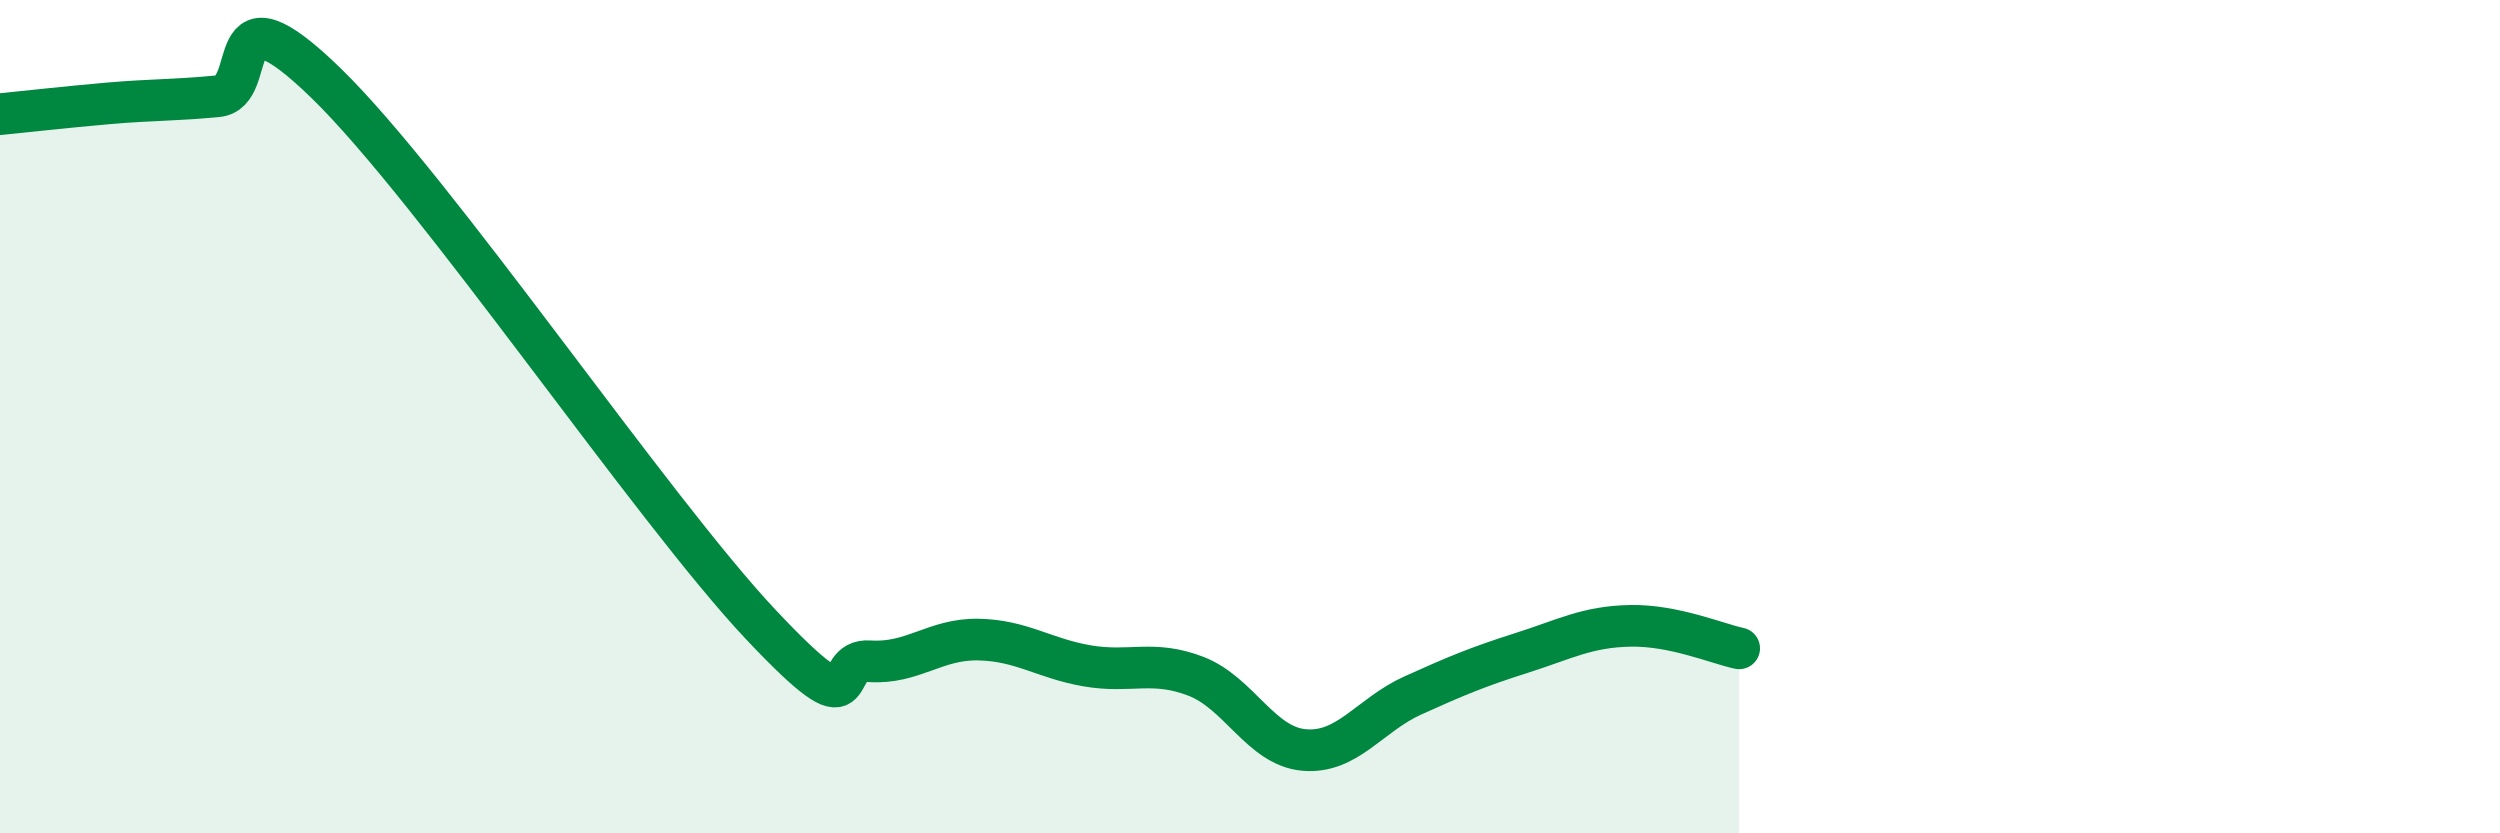
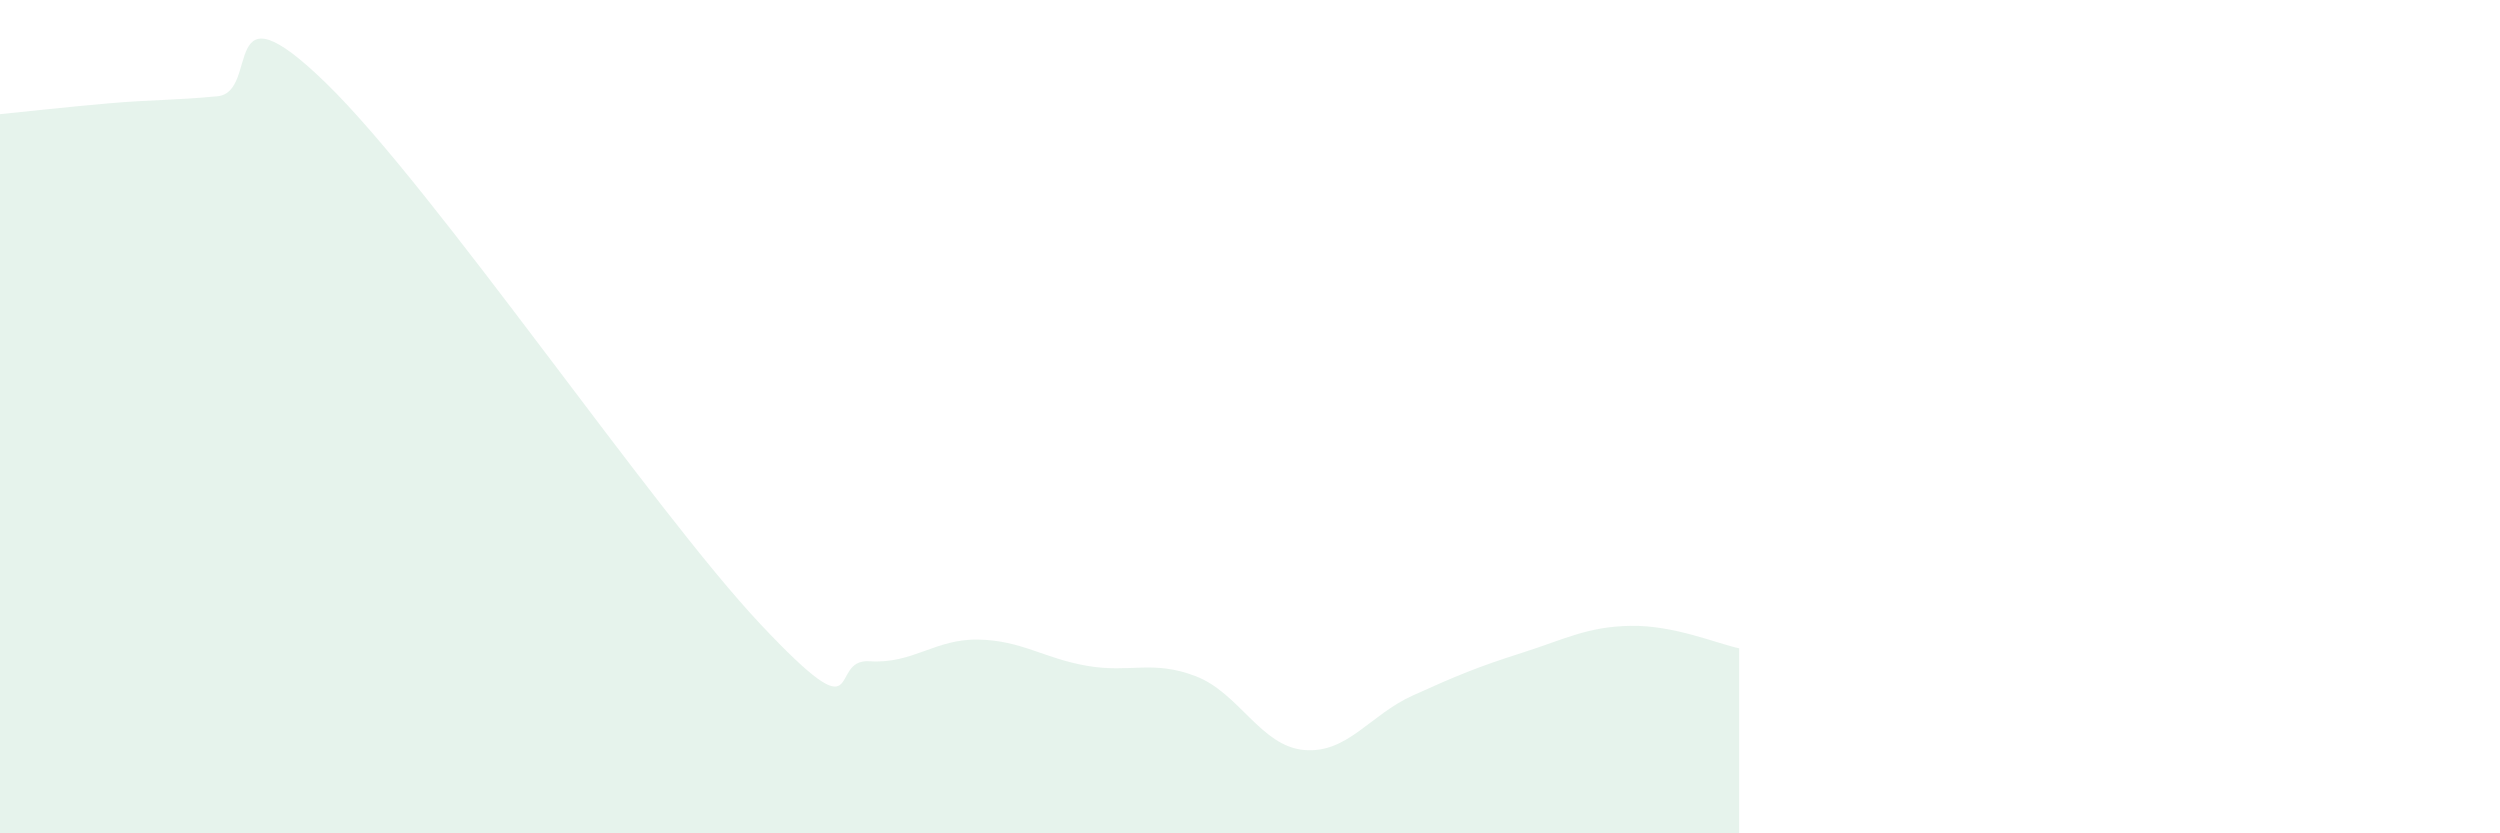
<svg xmlns="http://www.w3.org/2000/svg" width="60" height="20" viewBox="0 0 60 20">
  <path d="M 0,2.74 C 0.52,2.69 1.57,2.57 2.61,2.48 C 3.65,2.39 4.18,2.41 5.22,2.31 C 6.26,2.21 5.22,-0.54 7.83,2 C 10.44,4.54 15.65,12.22 18.26,14.99 C 20.87,17.76 19.83,15.8 20.87,15.87 C 21.91,15.94 22.44,15.33 23.48,15.35 C 24.52,15.37 25.05,15.8 26.09,15.98 C 27.13,16.16 27.66,15.83 28.7,16.23 C 29.74,16.63 30.26,17.91 31.3,18 C 32.34,18.09 32.87,17.16 33.91,16.69 C 34.95,16.22 35.48,16 36.52,15.67 C 37.56,15.34 38.09,15.04 39.13,15.02 C 40.17,15 41.22,15.45 41.74,15.56L41.74 20L0 20Z" fill="#008740" opacity="0.1" stroke-linecap="round" stroke-linejoin="round" />
-   <path d="M 0,2.74 C 0.52,2.69 1.57,2.57 2.61,2.48 C 3.65,2.39 4.18,2.41 5.22,2.31 C 6.26,2.21 5.22,-0.54 7.83,2 C 10.44,4.54 15.65,12.22 18.26,14.99 C 20.87,17.76 19.83,15.8 20.87,15.87 C 21.91,15.94 22.44,15.33 23.48,15.35 C 24.52,15.37 25.05,15.8 26.09,15.98 C 27.13,16.16 27.66,15.83 28.7,16.23 C 29.74,16.63 30.26,17.91 31.3,18 C 32.34,18.09 32.87,17.16 33.91,16.69 C 34.95,16.22 35.48,16 36.52,15.67 C 37.56,15.34 38.09,15.04 39.13,15.02 C 40.17,15 41.22,15.45 41.74,15.56" stroke="#008740" stroke-width="1" fill="none" stroke-linecap="round" stroke-linejoin="round" />
</svg>